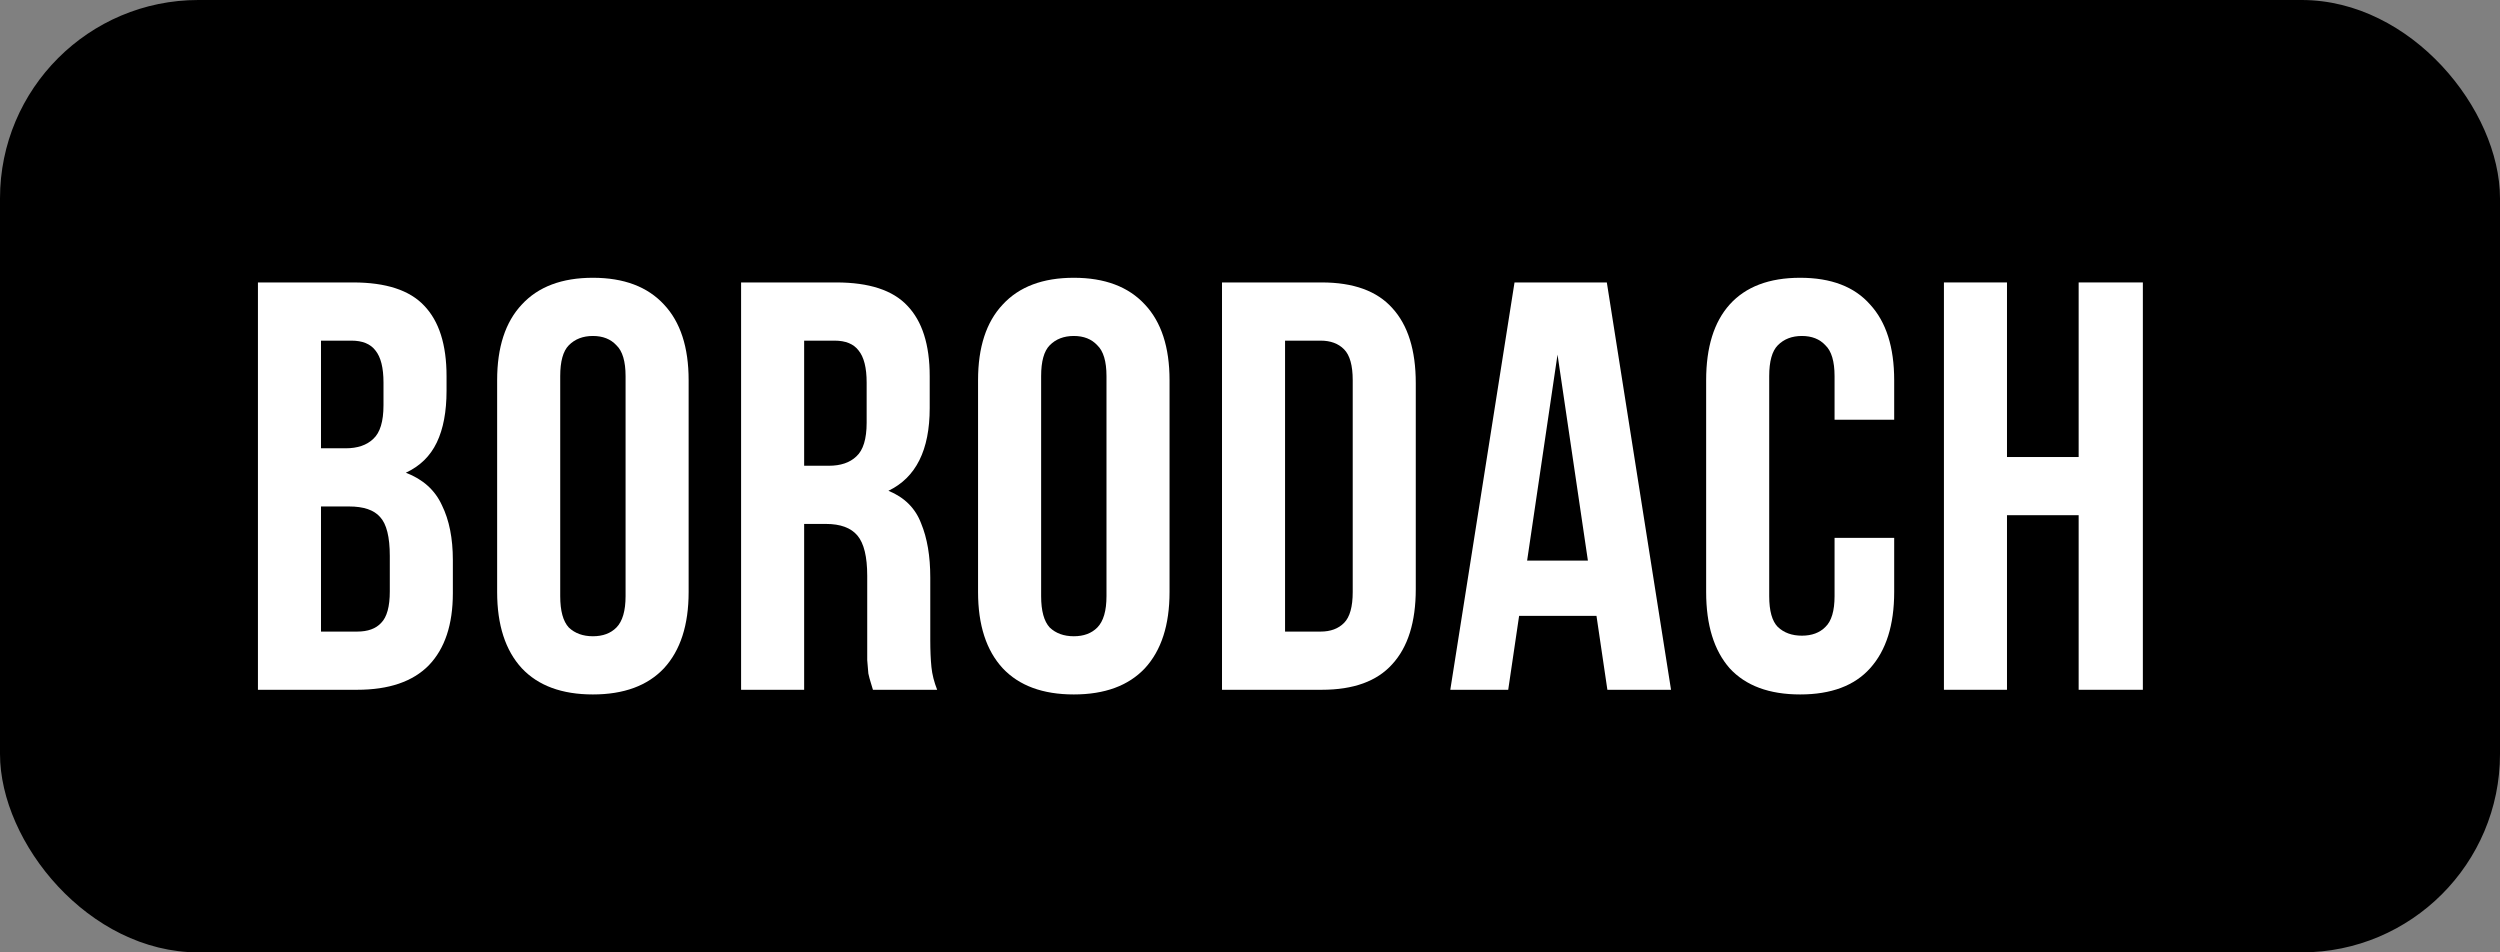
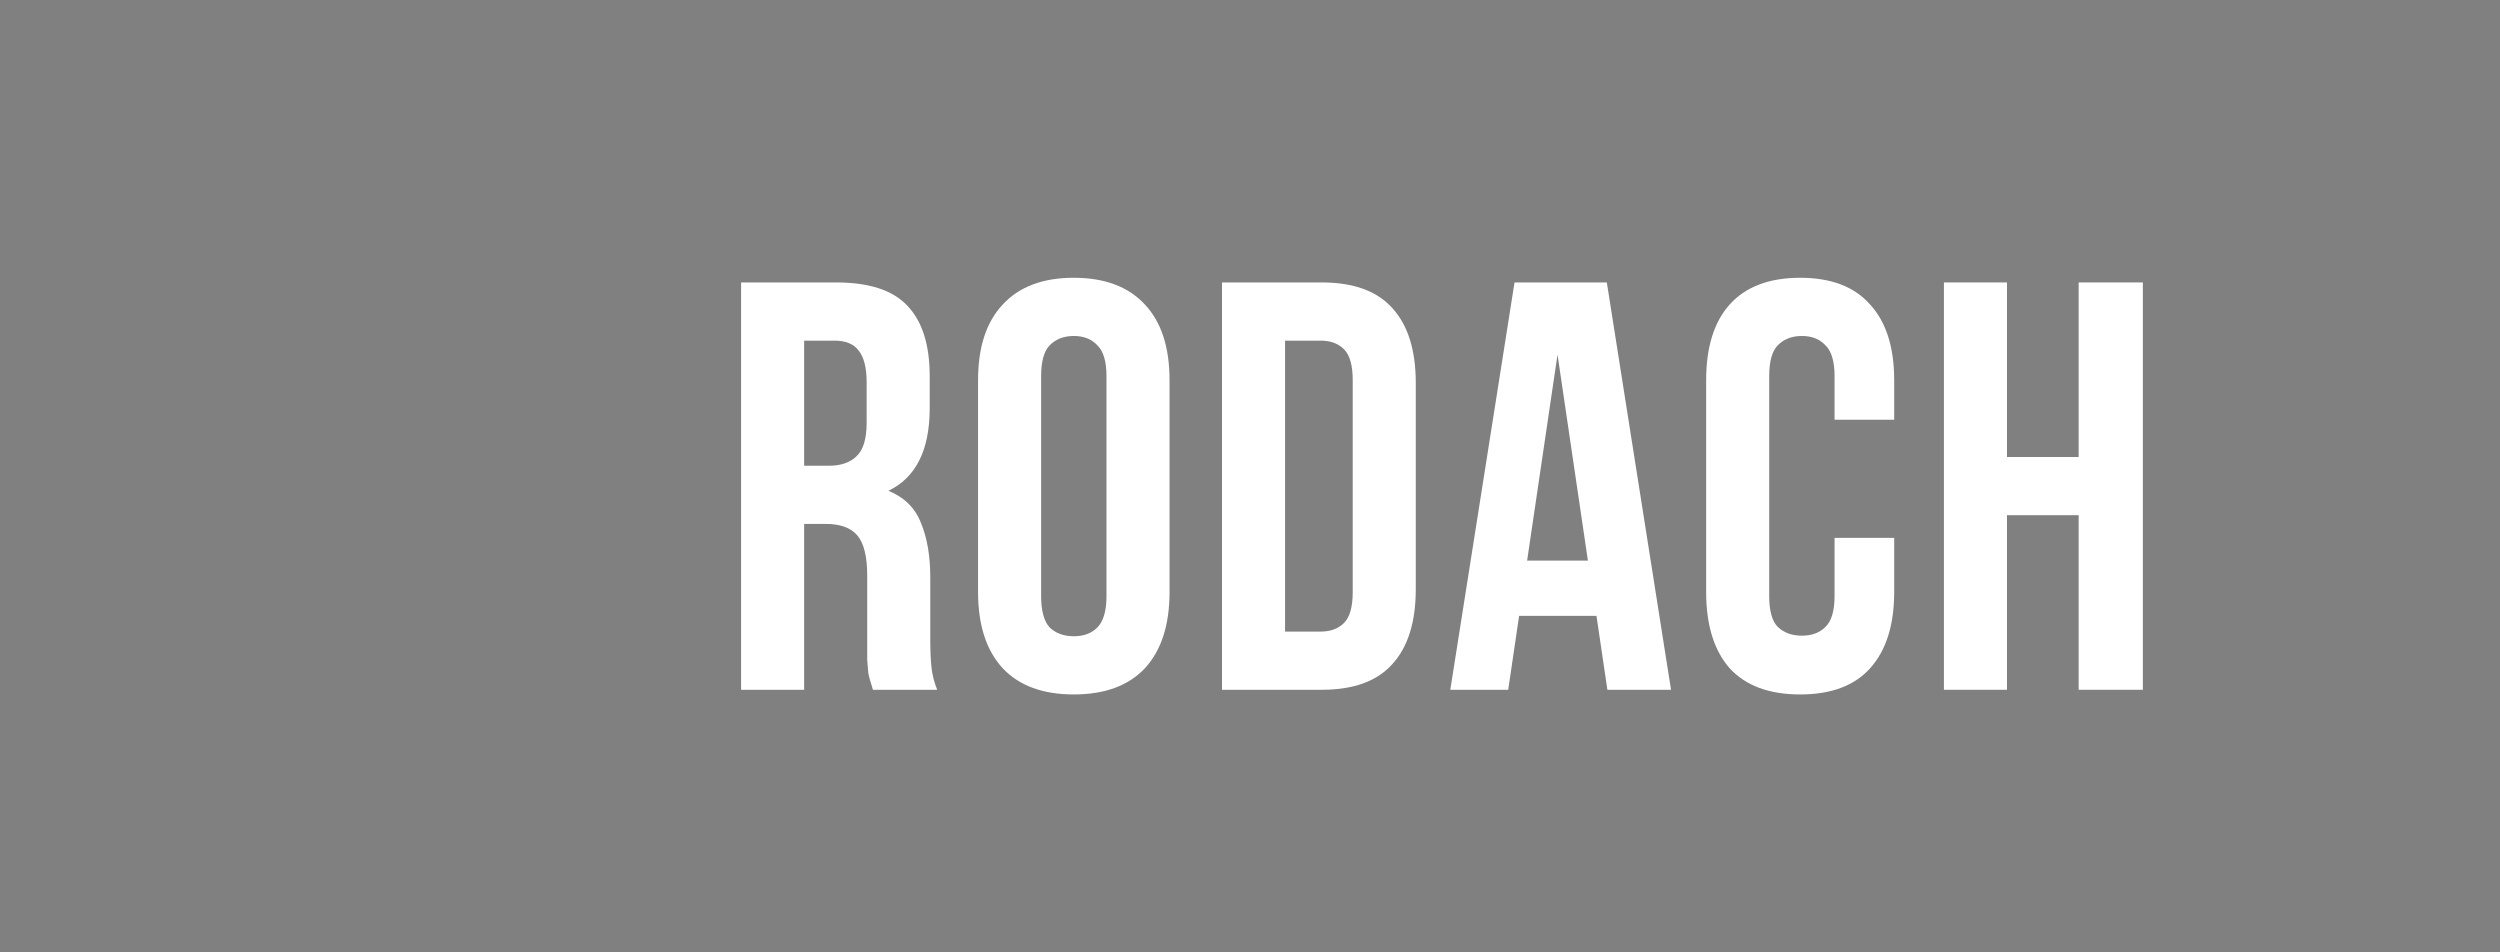
<svg xmlns="http://www.w3.org/2000/svg" width="126" height="48" viewBox="0 0 126 48" fill="none">
  <rect x="0" y="0" width="126" height="48" fill="#808080" stroke="none" />
-   <rect width="126" height="48" rx="10" fill="black" />
-   <path d="M17.797 14.235C19.453 14.235 20.648 14.626 21.38 15.408C22.131 16.19 22.506 17.373 22.506 18.957V19.69C22.506 20.746 22.343 21.616 22.015 22.3C21.688 22.985 21.168 23.493 20.455 23.825C21.322 24.158 21.928 24.705 22.275 25.468C22.641 26.211 22.824 27.13 22.824 28.225V29.897C22.824 31.48 22.42 32.693 21.611 33.533C20.802 34.355 19.598 34.765 17.999 34.765H13V14.235H17.797ZM16.178 25.526V31.832H17.999C18.538 31.832 18.943 31.686 19.212 31.392C19.501 31.099 19.646 30.571 19.646 29.809V28.02C19.646 27.061 19.482 26.406 19.155 26.055C18.846 25.703 18.326 25.526 17.594 25.526H16.178ZM16.178 17.168V22.594H17.421C18.018 22.594 18.48 22.437 18.808 22.124C19.155 21.811 19.328 21.244 19.328 20.423V19.279C19.328 18.536 19.193 17.999 18.924 17.666C18.673 17.334 18.268 17.168 17.71 17.168H16.178Z" fill="white" />
-   <path d="M28.235 30.043C28.235 30.786 28.379 31.314 28.668 31.627C28.977 31.92 29.381 32.067 29.882 32.067C30.383 32.067 30.778 31.92 31.067 31.627C31.375 31.314 31.529 30.786 31.529 30.043V18.957C31.529 18.214 31.375 17.695 31.067 17.402C30.778 17.089 30.383 16.933 29.882 16.933C29.381 16.933 28.977 17.089 28.668 17.402C28.379 17.695 28.235 18.214 28.235 18.957V30.043ZM25.056 19.162C25.056 17.5 25.471 16.229 26.299 15.349C27.127 14.45 28.322 14 29.882 14C31.442 14 32.636 14.45 33.465 15.349C34.293 16.229 34.707 17.5 34.707 19.162V29.838C34.707 31.5 34.293 32.781 33.465 33.68C32.636 34.56 31.442 35 29.882 35C28.322 35 27.127 34.56 26.299 33.68C25.471 32.781 25.056 31.5 25.056 29.838V19.162Z" fill="white" />
  <path d="M43.996 34.765C43.958 34.629 43.919 34.501 43.881 34.384C43.842 34.267 43.804 34.12 43.765 33.944C43.746 33.768 43.727 33.543 43.708 33.27C43.708 32.996 43.708 32.654 43.708 32.243V29.017C43.708 28.059 43.544 27.384 43.216 26.993C42.889 26.602 42.359 26.406 41.627 26.406H40.529V34.765H37.351V14.235H42.147C43.804 14.235 44.998 14.626 45.73 15.408C46.481 16.19 46.857 17.373 46.857 18.957V20.57C46.857 22.682 46.164 24.07 44.777 24.735C45.586 25.067 46.135 25.614 46.424 26.377C46.732 27.12 46.886 28.029 46.886 29.105V32.272C46.886 32.781 46.905 33.23 46.944 33.621C46.982 33.993 47.079 34.374 47.233 34.765H43.996ZM40.529 17.168V23.474H41.772C42.369 23.474 42.831 23.317 43.159 23.004C43.505 22.691 43.679 22.124 43.679 21.303V19.279C43.679 18.536 43.544 17.999 43.274 17.666C43.024 17.334 42.619 17.168 42.061 17.168H40.529Z" fill="white" />
  <path d="M52.473 30.043C52.473 30.786 52.617 31.314 52.906 31.627C53.214 31.92 53.619 32.067 54.12 32.067C54.62 32.067 55.015 31.92 55.304 31.627C55.613 31.314 55.767 30.786 55.767 30.043V18.957C55.767 18.214 55.613 17.695 55.304 17.402C55.015 17.089 54.62 16.933 54.12 16.933C53.619 16.933 53.214 17.089 52.906 17.402C52.617 17.695 52.473 18.214 52.473 18.957V30.043ZM49.294 19.162C49.294 17.5 49.708 16.229 50.537 15.349C51.365 14.45 52.559 14 54.12 14C55.68 14 56.874 14.45 57.703 15.349C58.531 16.229 58.945 17.5 58.945 19.162V29.838C58.945 31.5 58.531 32.781 57.703 33.68C56.874 34.56 55.68 35 54.12 35C52.559 35 51.365 34.56 50.537 33.68C49.708 32.781 49.294 31.5 49.294 29.838V19.162Z" fill="white" />
  <path d="M61.589 14.235H66.616C68.215 14.235 69.4 14.665 70.17 15.525C70.96 16.386 71.355 17.647 71.355 19.309V29.691C71.355 31.353 70.96 32.614 70.17 33.475C69.4 34.335 68.215 34.765 66.616 34.765H61.589V14.235ZM64.767 17.168V31.832H66.558C67.059 31.832 67.454 31.686 67.743 31.392C68.032 31.099 68.177 30.581 68.177 29.838V19.162C68.177 18.419 68.032 17.901 67.743 17.608C67.454 17.314 67.059 17.168 66.558 17.168H64.767Z" fill="white" />
  <path d="M84.22 34.765H81.012L80.463 31.041H76.563L76.014 34.765H73.095L76.332 14.235H80.984L84.22 34.765ZM76.967 28.254H80.03L78.499 17.872L76.967 28.254Z" fill="white" />
  <path d="M95.467 27.11V29.838C95.467 31.5 95.063 32.781 94.254 33.68C93.464 34.56 92.289 35 90.728 35C89.168 35 87.983 34.56 87.174 33.68C86.385 32.781 85.99 31.5 85.99 29.838V19.162C85.99 17.5 86.385 16.229 87.174 15.349C87.983 14.45 89.168 14 90.728 14C92.289 14 93.464 14.45 94.254 15.349C95.063 16.229 95.467 17.5 95.467 19.162V21.156H92.462V18.957C92.462 18.214 92.308 17.695 92 17.402C91.711 17.089 91.316 16.933 90.815 16.933C90.314 16.933 89.91 17.089 89.601 17.402C89.312 17.695 89.168 18.214 89.168 18.957V30.043C89.168 30.786 89.312 31.305 89.601 31.598C89.91 31.891 90.314 32.038 90.815 32.038C91.316 32.038 91.711 31.891 92 31.598C92.308 31.305 92.462 30.786 92.462 30.043V27.11H95.467Z" fill="white" />
  <path d="M101.152 34.765H97.974V14.235H101.152V23.034H104.764V14.235H108V34.765H104.764V25.966H101.152V34.765Z" fill="white" />
</svg>